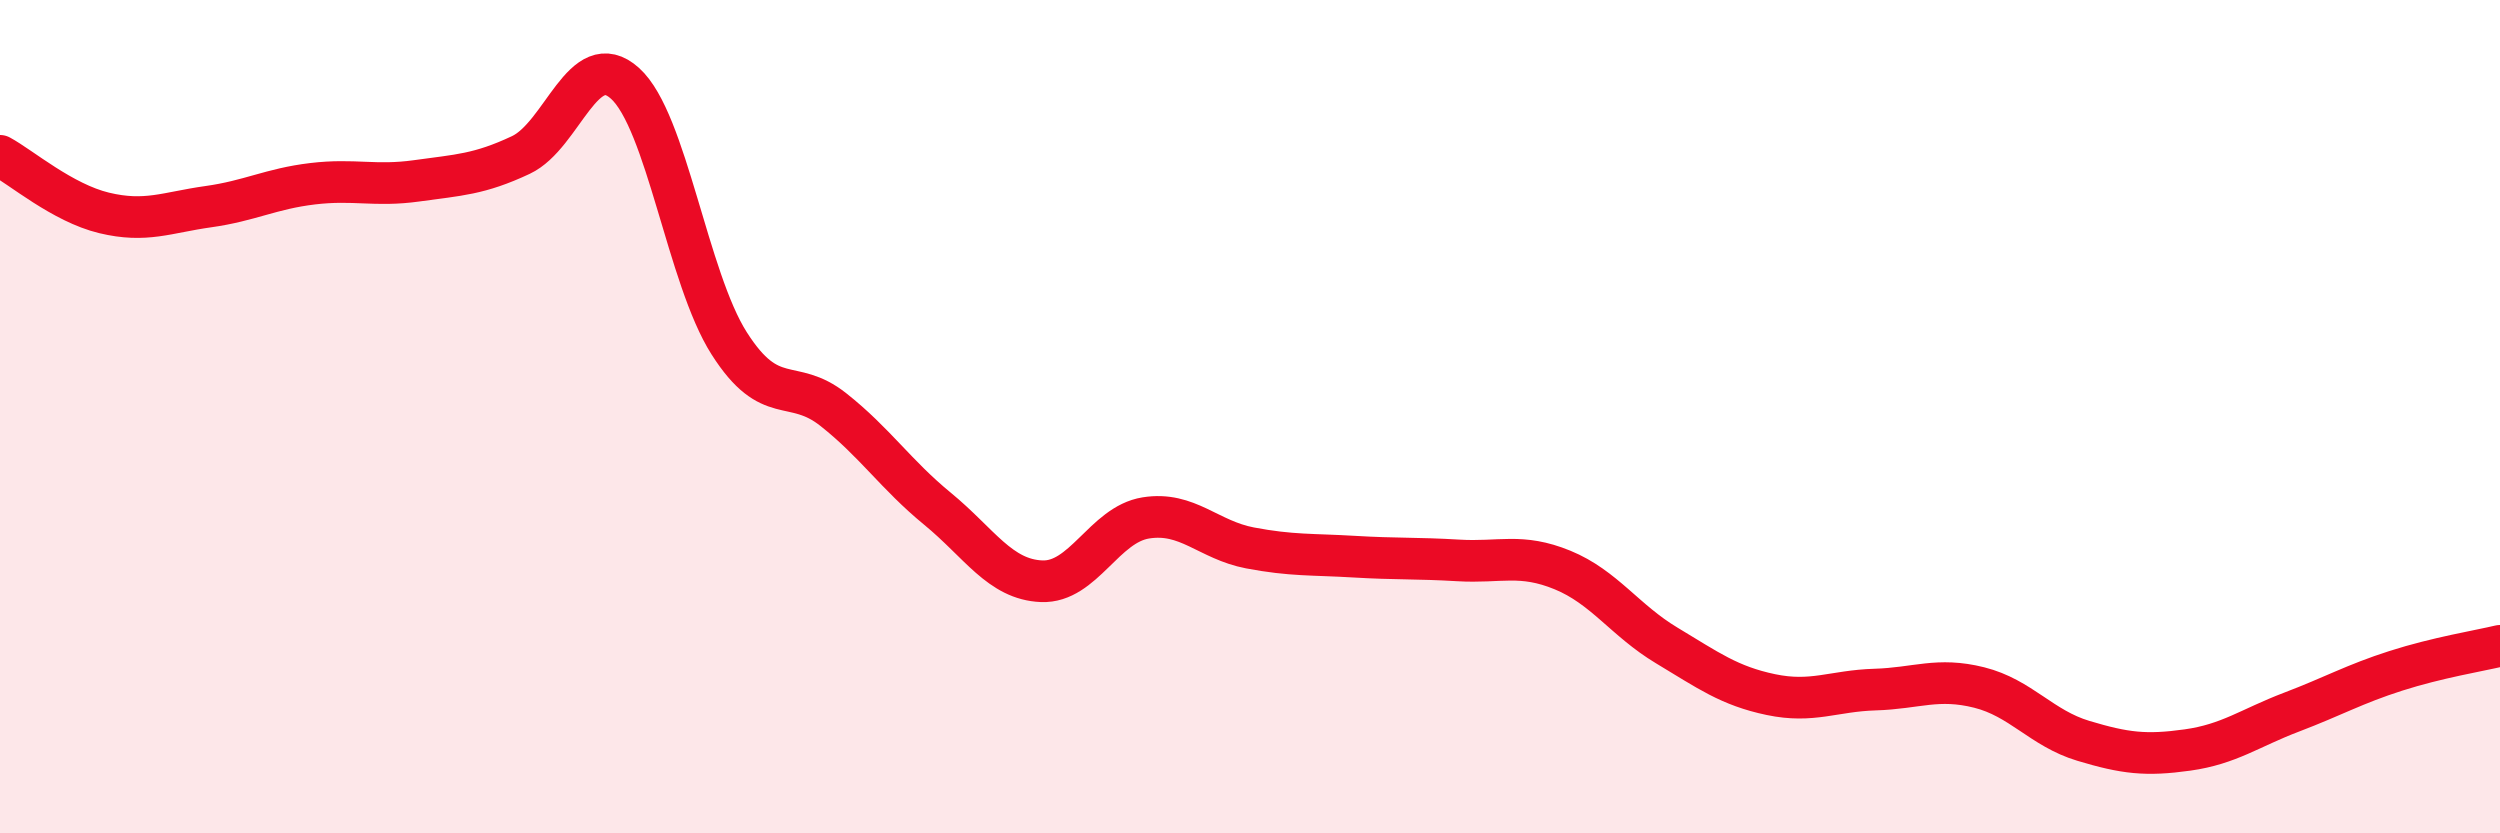
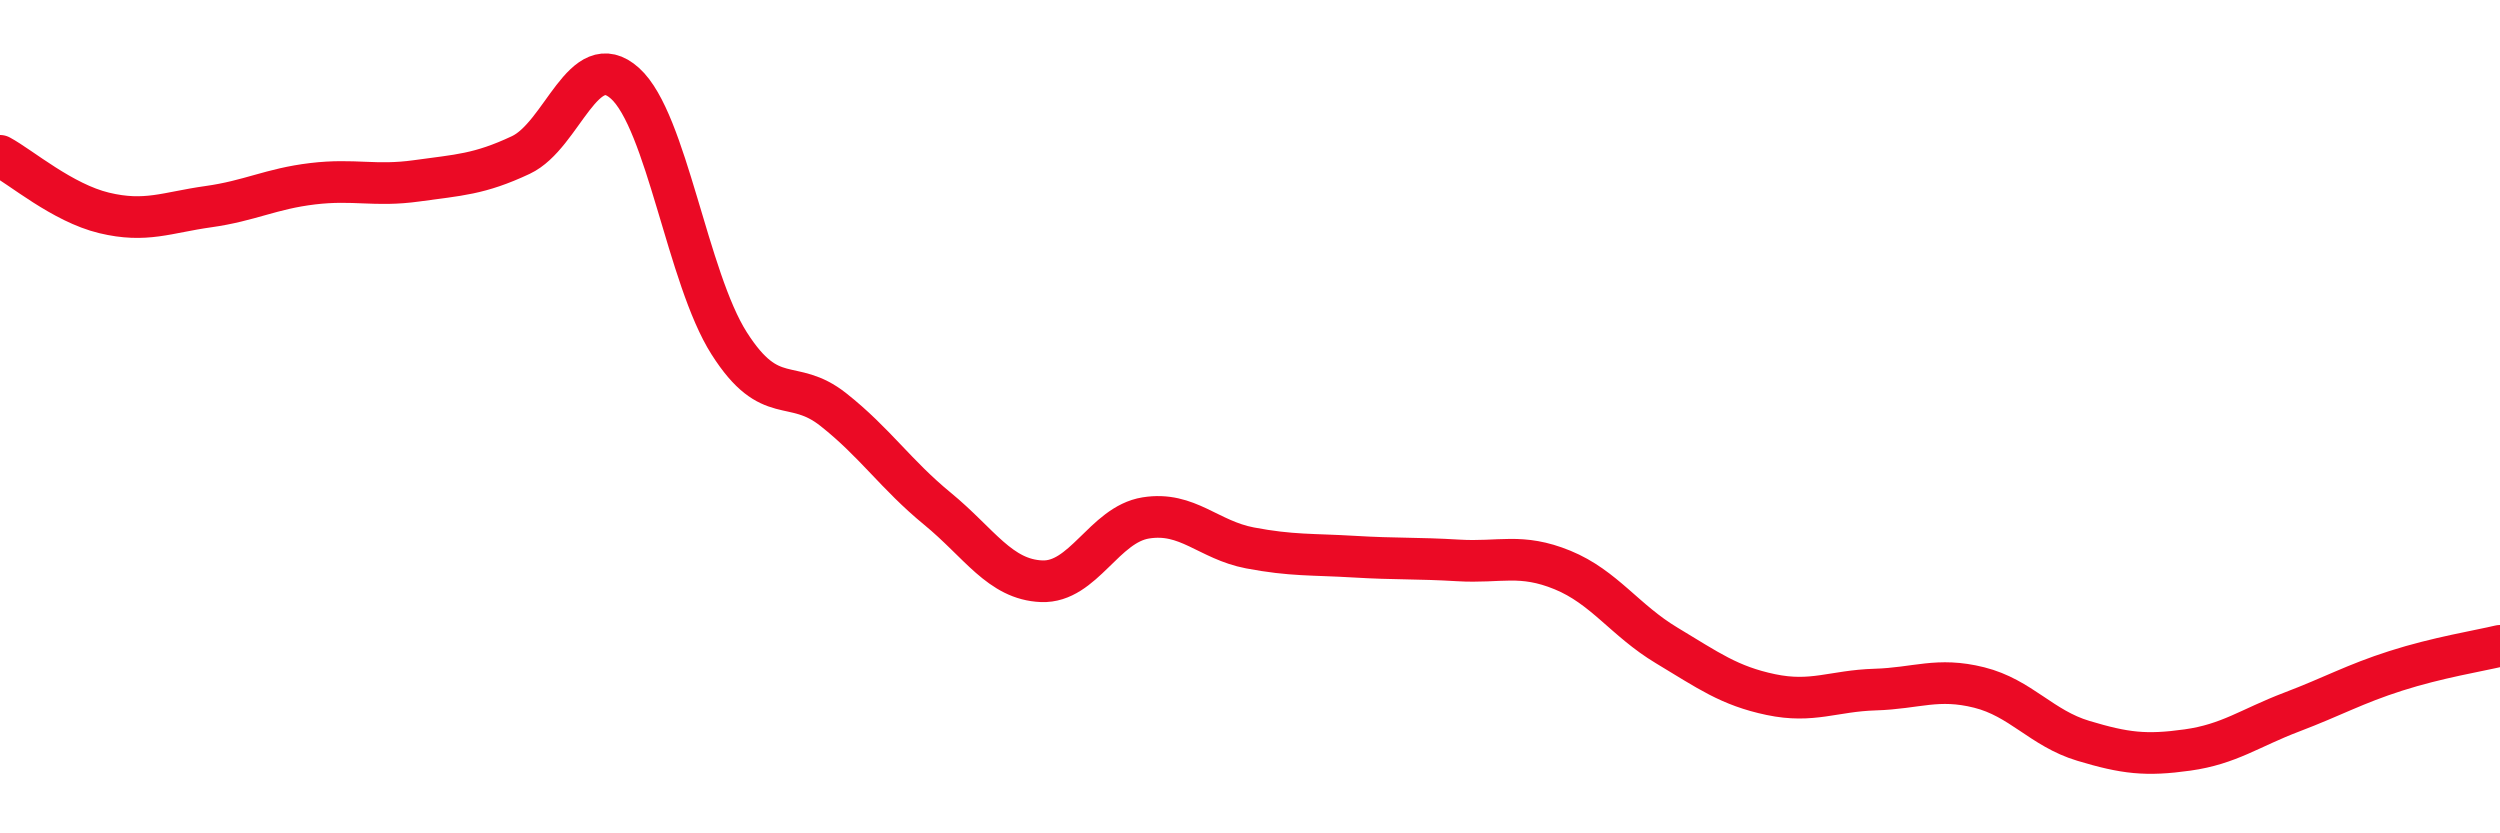
<svg xmlns="http://www.w3.org/2000/svg" width="60" height="20" viewBox="0 0 60 20">
-   <path d="M 0,3.74 C 0.5,4.01 1.5,4.87 2.5,5.11 C 3.5,5.35 4,5.1 5,4.96 C 6,4.82 6.5,4.53 7.5,4.41 C 8.5,4.29 9,4.48 10,4.34 C 11,4.2 11.5,4.19 12.5,3.72 C 13.5,3.25 14,1.1 15,2 C 16,2.9 16.5,6.67 17.5,8.24 C 18.5,9.81 19,9.04 20,9.83 C 21,10.62 21.5,11.39 22.5,12.21 C 23.5,13.03 24,13.91 25,13.95 C 26,13.99 26.5,12.59 27.5,12.43 C 28.5,12.27 29,12.96 30,13.15 C 31,13.34 31.5,13.3 32.5,13.36 C 33.5,13.42 34,13.39 35,13.45 C 36,13.51 36.5,13.27 37.5,13.68 C 38.5,14.09 39,14.89 40,15.49 C 41,16.09 41.5,16.46 42.5,16.67 C 43.5,16.88 44,16.58 45,16.55 C 46,16.52 46.5,16.25 47.5,16.5 C 48.5,16.75 49,17.48 50,17.78 C 51,18.08 51.5,18.14 52.5,18 C 53.5,17.86 54,17.47 55,17.09 C 56,16.71 56.5,16.42 57.5,16.1 C 58.5,15.78 59.5,15.62 60,15.5L60 20L0 20Z" fill="#EB0A25" opacity="0.1" stroke-linecap="round" stroke-linejoin="round" />
  <path d="M 0,3.74 C 0.5,4.01 1.5,4.87 2.5,5.11 C 3.5,5.35 4,5.1 5,4.96 C 6,4.82 6.5,4.53 7.5,4.41 C 8.5,4.29 9,4.48 10,4.34 C 11,4.2 11.5,4.19 12.5,3.72 C 13.5,3.25 14,1.1 15,2 C 16,2.9 16.5,6.67 17.5,8.24 C 18.5,9.81 19,9.04 20,9.83 C 21,10.62 21.5,11.39 22.5,12.21 C 23.5,13.03 24,13.91 25,13.95 C 26,13.99 26.5,12.59 27.5,12.43 C 28.5,12.27 29,12.96 30,13.15 C 31,13.34 31.5,13.3 32.5,13.36 C 33.5,13.42 34,13.39 35,13.45 C 36,13.51 36.5,13.27 37.5,13.68 C 38.5,14.09 39,14.89 40,15.49 C 41,16.09 41.5,16.46 42.5,16.67 C 43.5,16.88 44,16.58 45,16.55 C 46,16.52 46.5,16.25 47.5,16.5 C 48.5,16.75 49,17.48 50,17.78 C 51,18.08 51.5,18.14 52.5,18 C 53.5,17.86 54,17.47 55,17.09 C 56,16.71 56.5,16.42 57.5,16.1 C 58.5,15.78 59.5,15.62 60,15.5" stroke="#EB0A25" stroke-width="1" fill="none" stroke-linecap="round" stroke-linejoin="round" />
</svg>